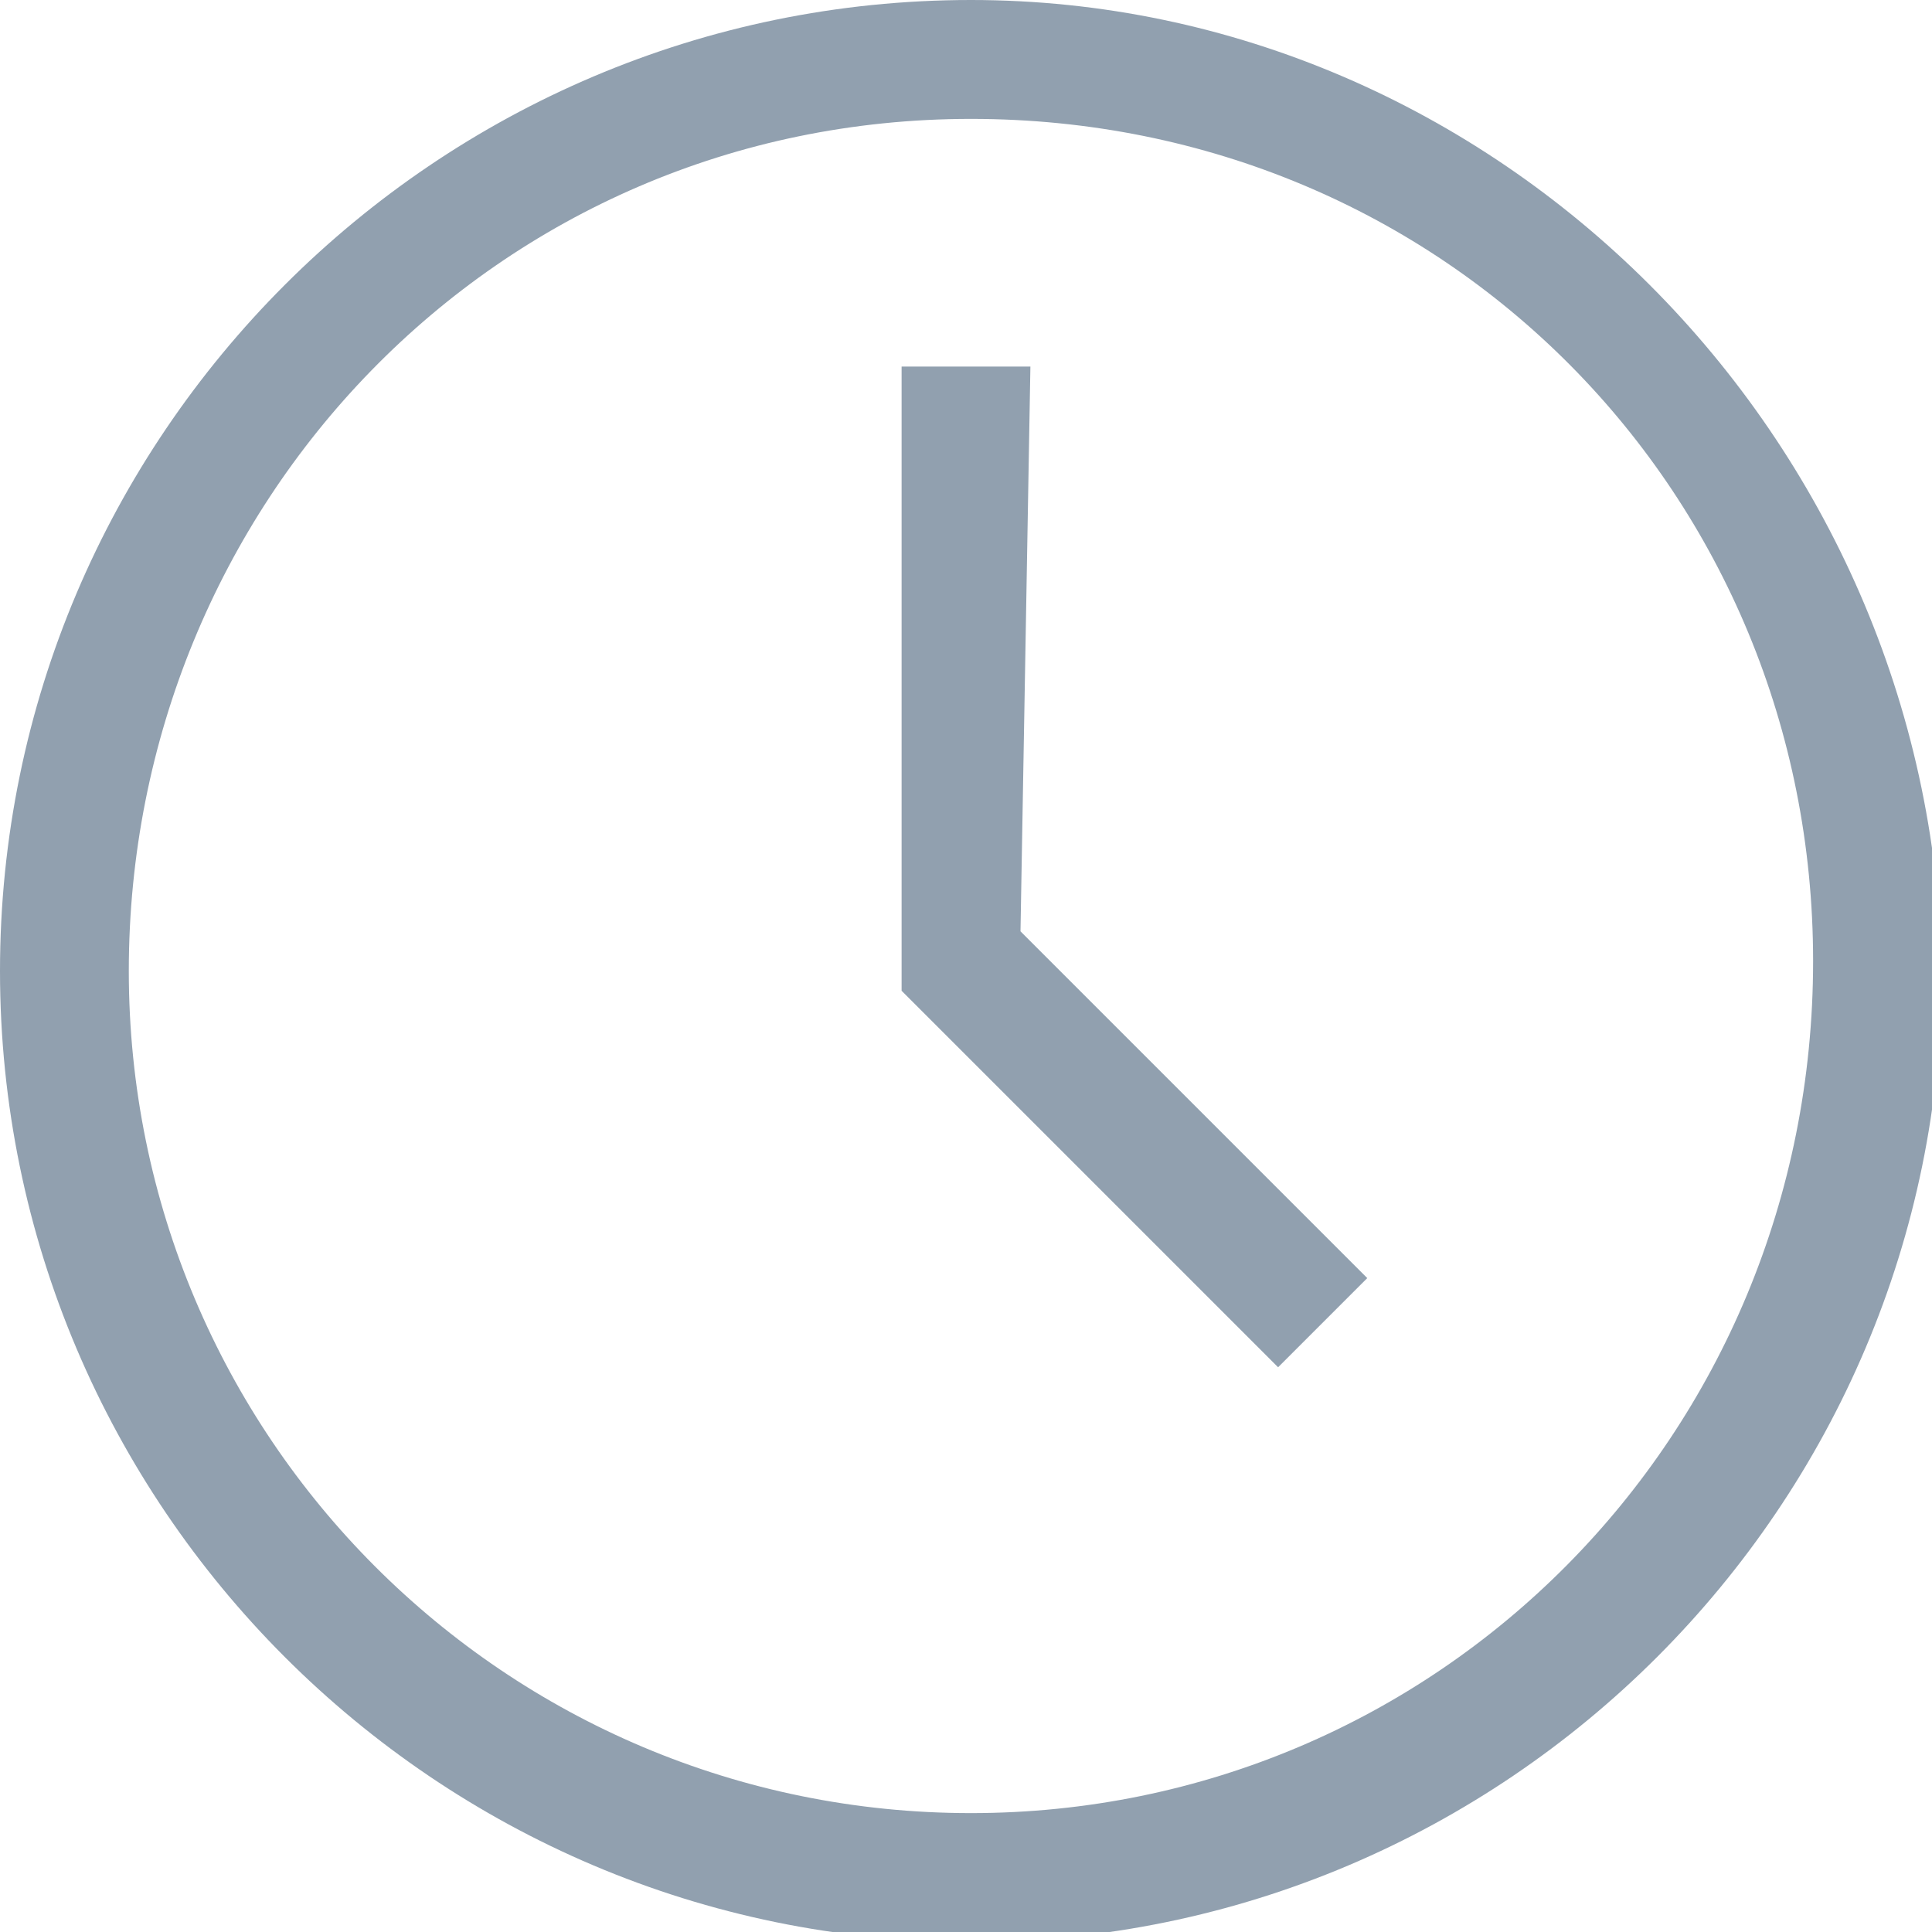
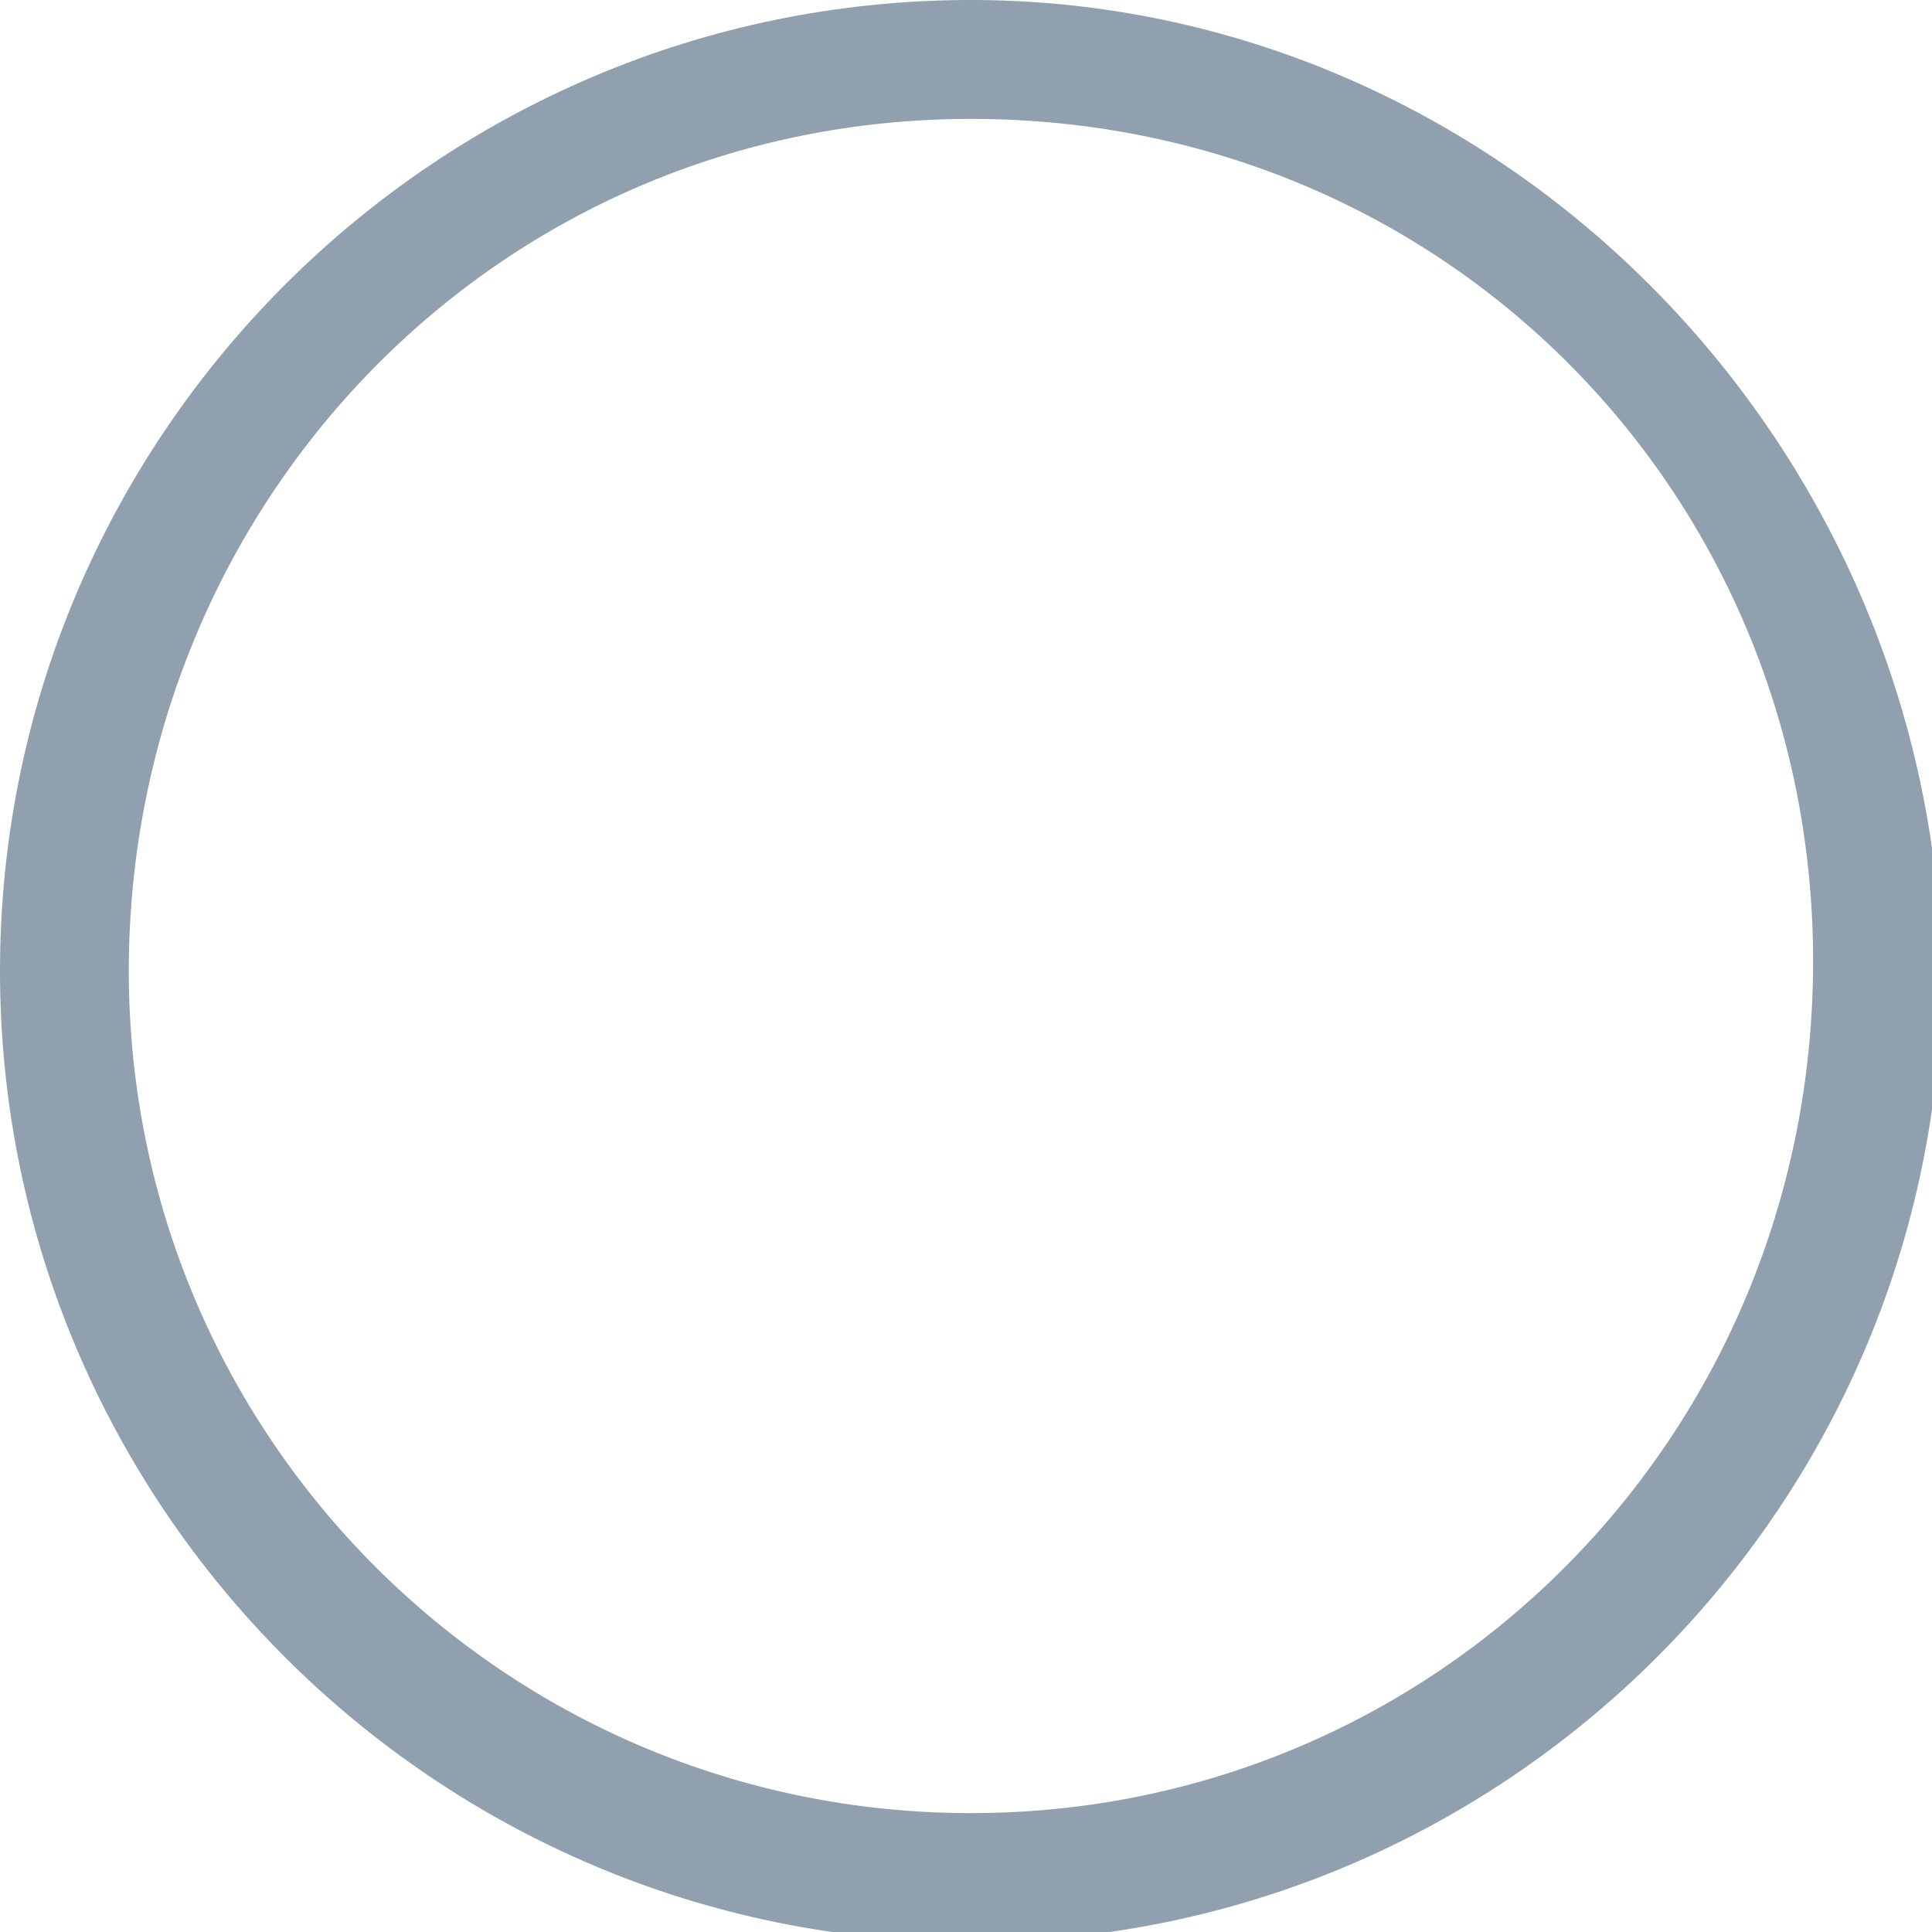
<svg xmlns="http://www.w3.org/2000/svg" viewBox="0 0 19.5 19.5" xml:space="preserve">
  <path fill="#91A0AF" d="M9.8,0C4.4,0,0,4.4,0,9.8s4.4,9.8,9.8,9.8s9.8-4.4,9.8-9.8C19.5,4.4,15.1,0,9.8,0z M9.8,18.3               c-4.7,0-8.5-3.8-8.5-8.5S5,1.2,9.8,1.2s8.5,3.8,8.5,8.5C18.3,14.5,14.5,18.3,9.8,18.3z" />
-   <path fill="#91A0AF" d="M10.4,3.7H9.1V10l3.8,3.8l0.9-0.9l-3.5-3.5L10.4,3.7z" />
</svg>